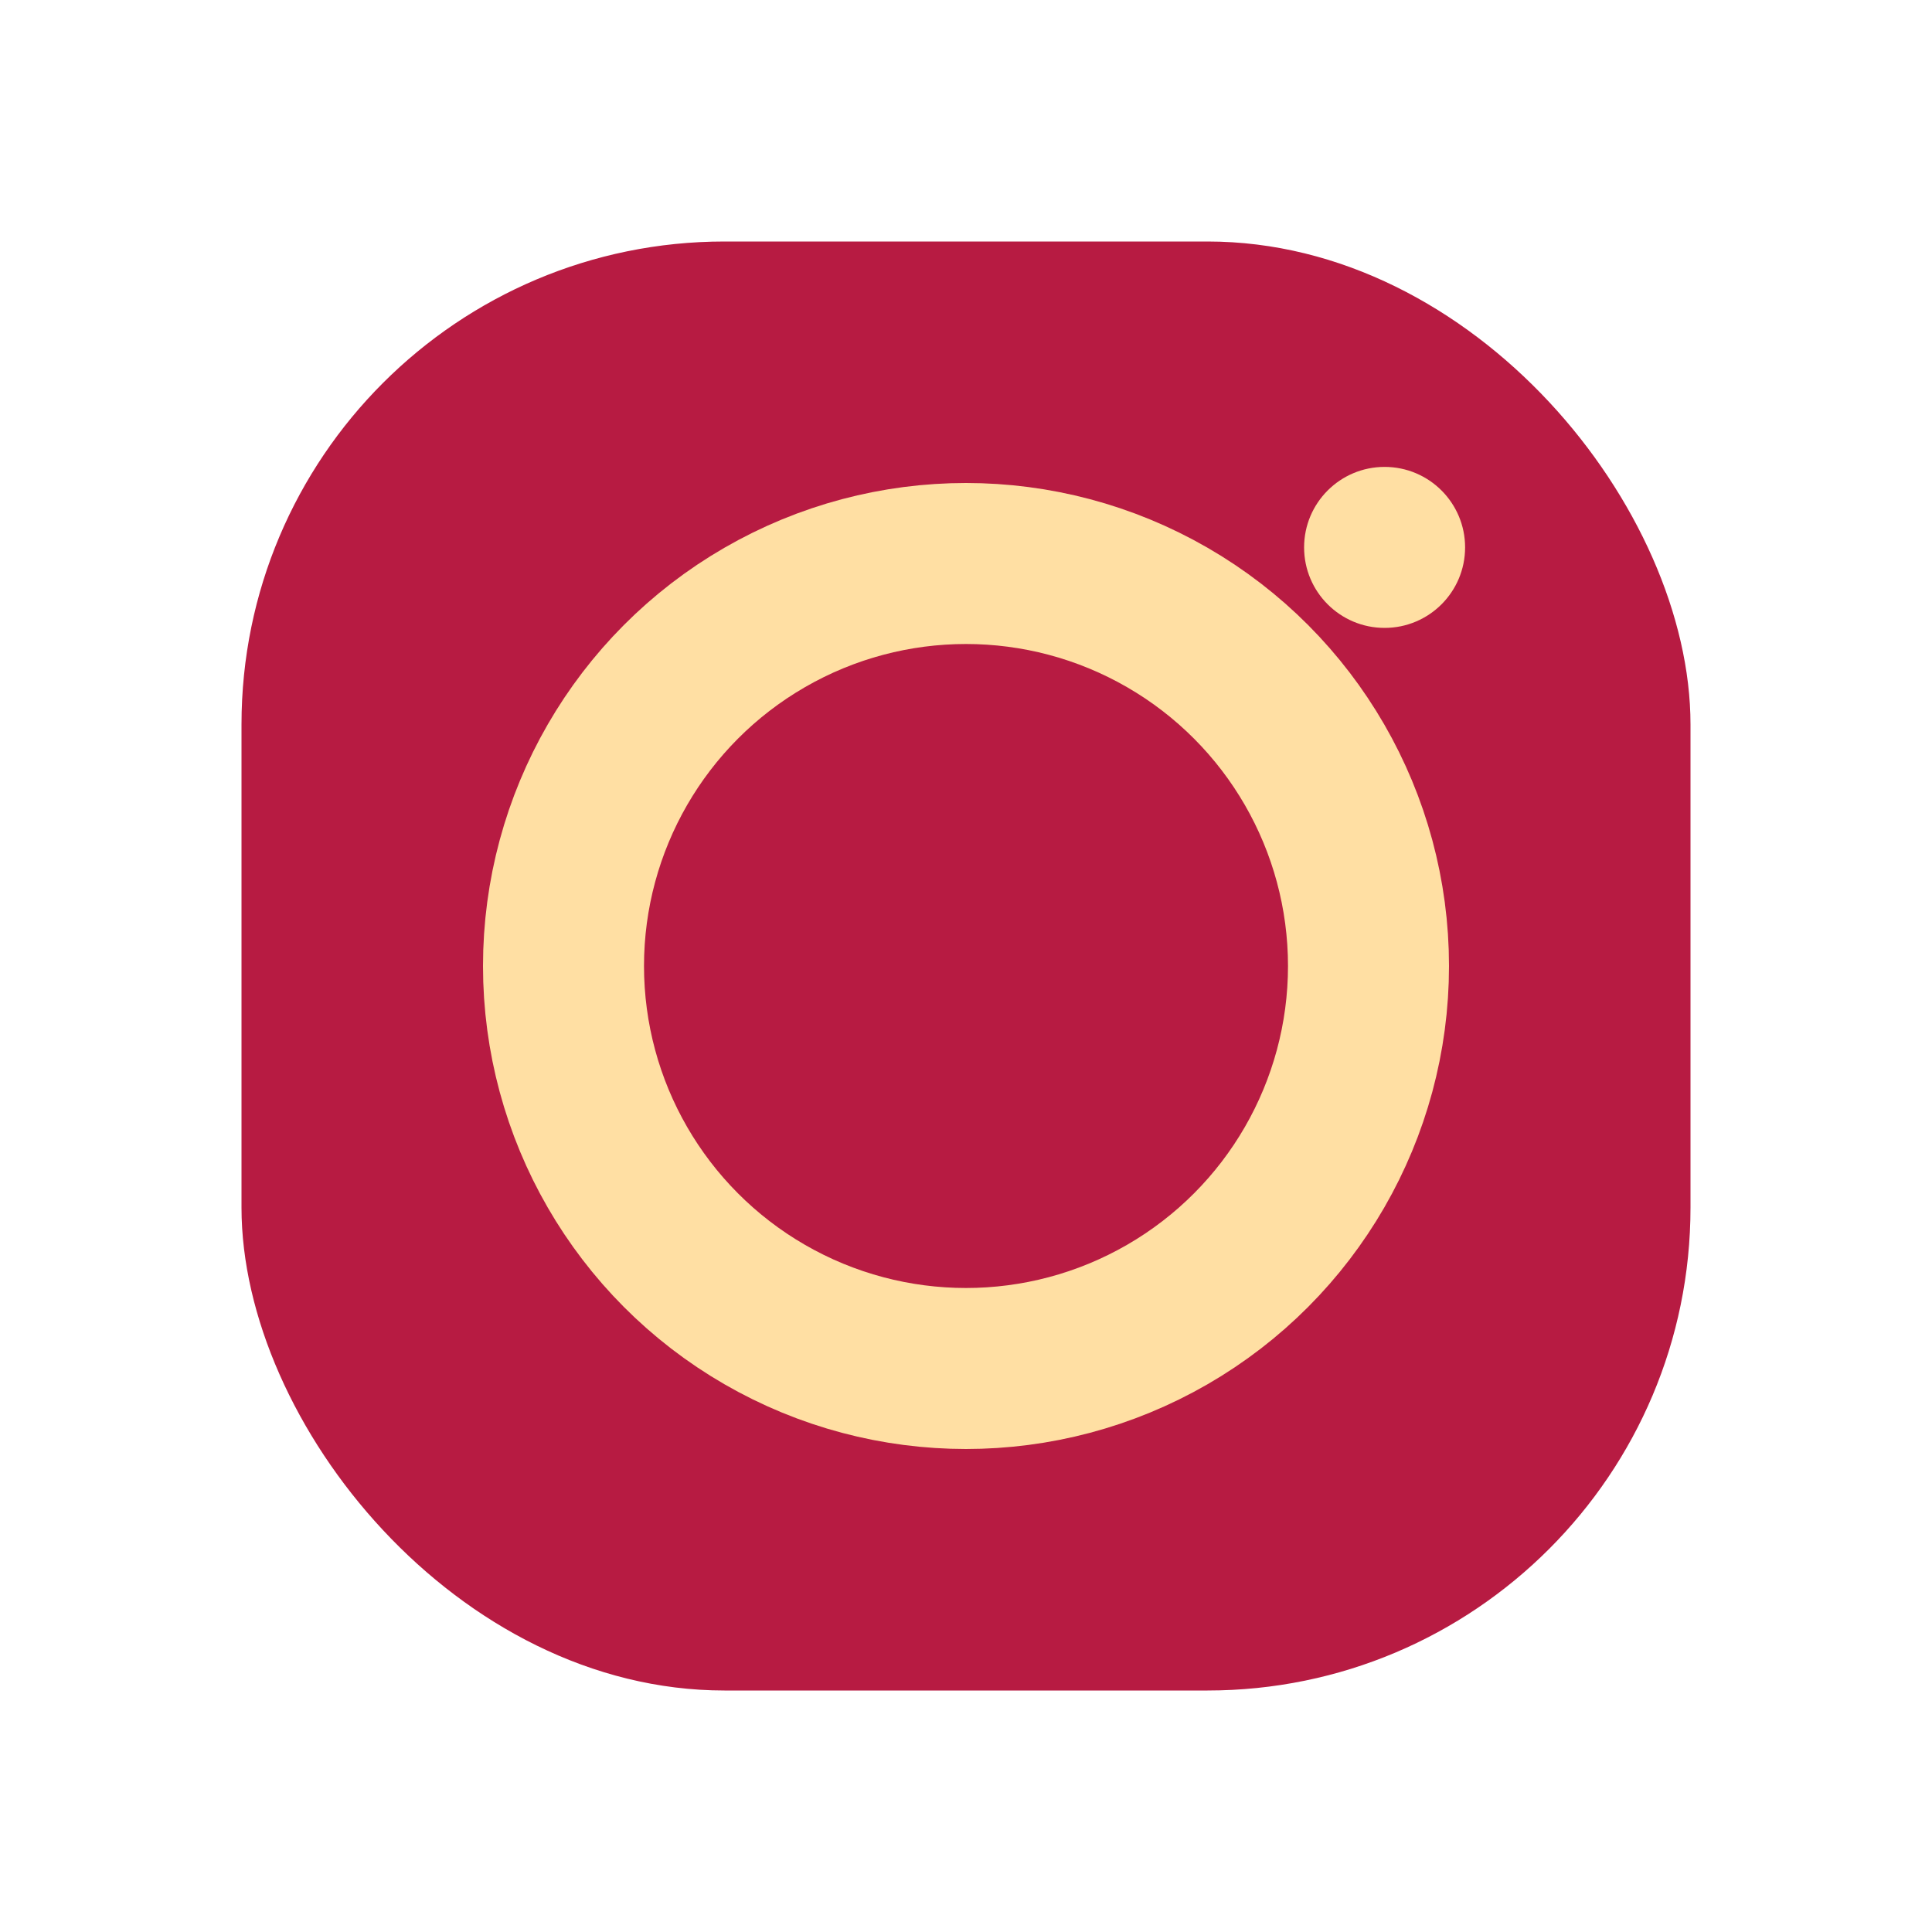
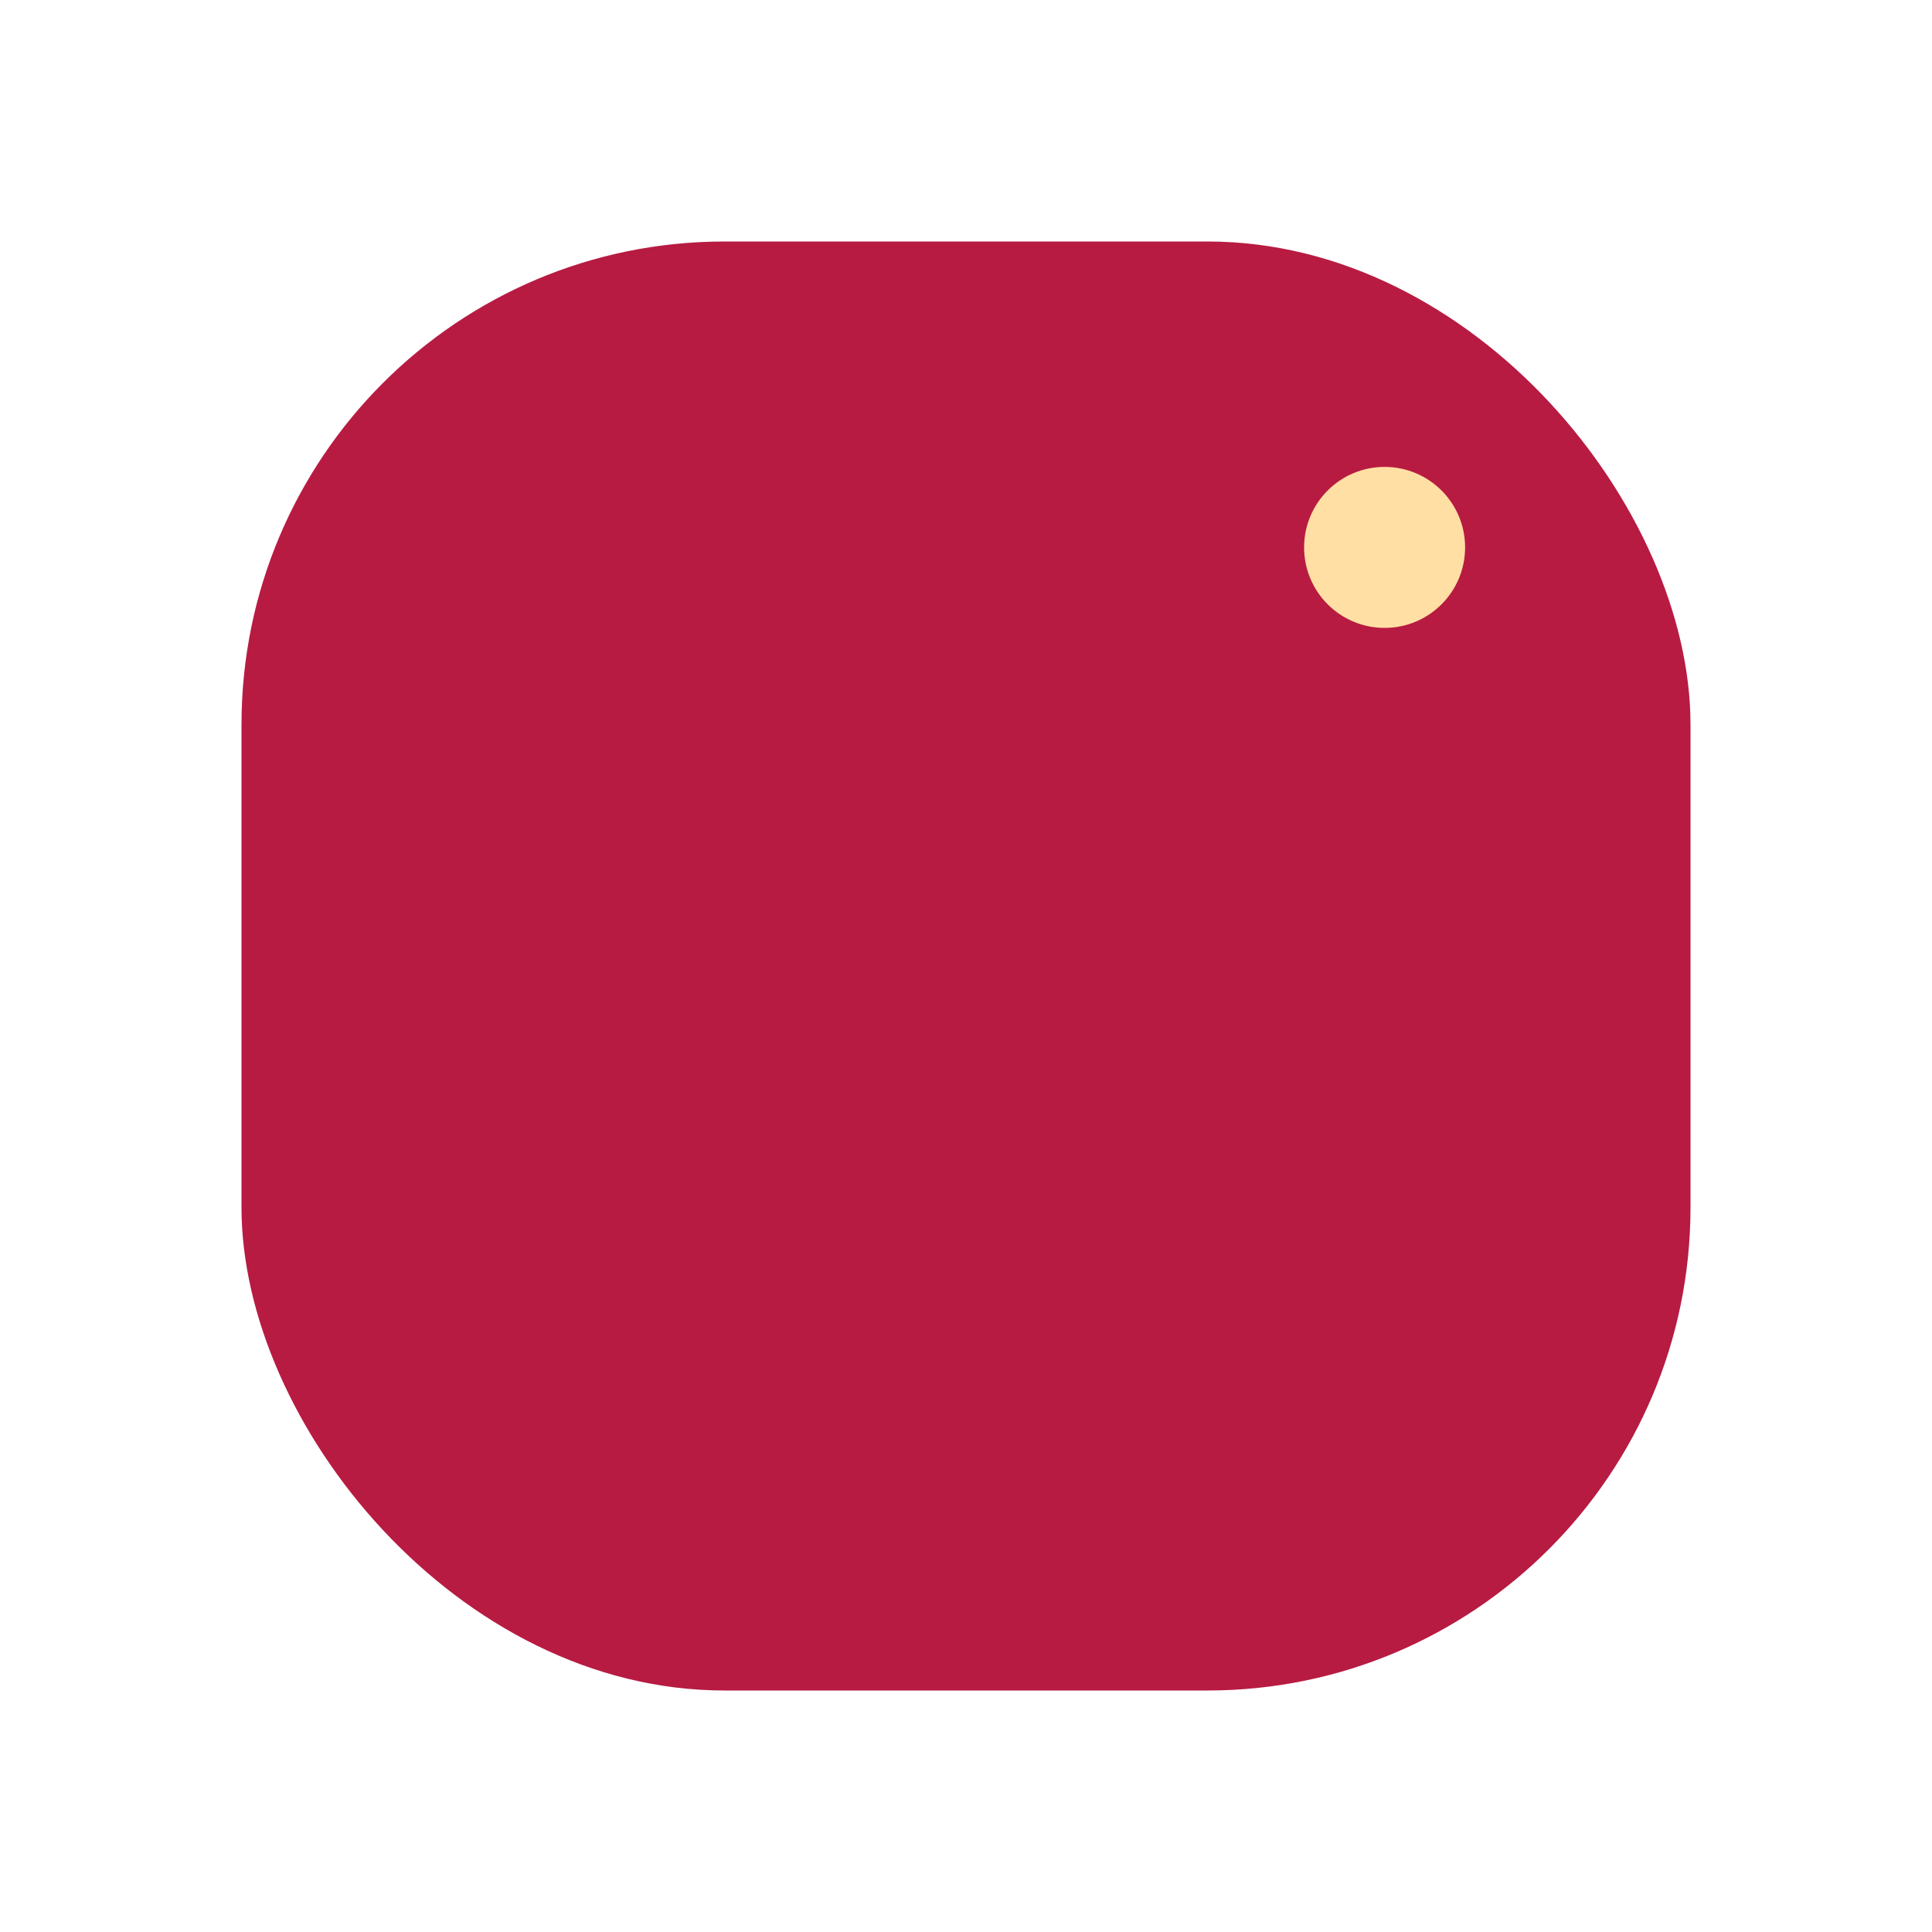
<svg xmlns="http://www.w3.org/2000/svg" width="24" height="24" viewBox="0 0 24 24">
  <rect x="3" y="3" width="18" height="18" rx="6" fill="#B71B42" />
-   <circle cx="12" cy="12" r="5" fill="none" stroke="#FFDFA3" stroke-width="2" />
  <circle cx="17.2" cy="6.8" r="1" fill="#FFDFA3" />
</svg>